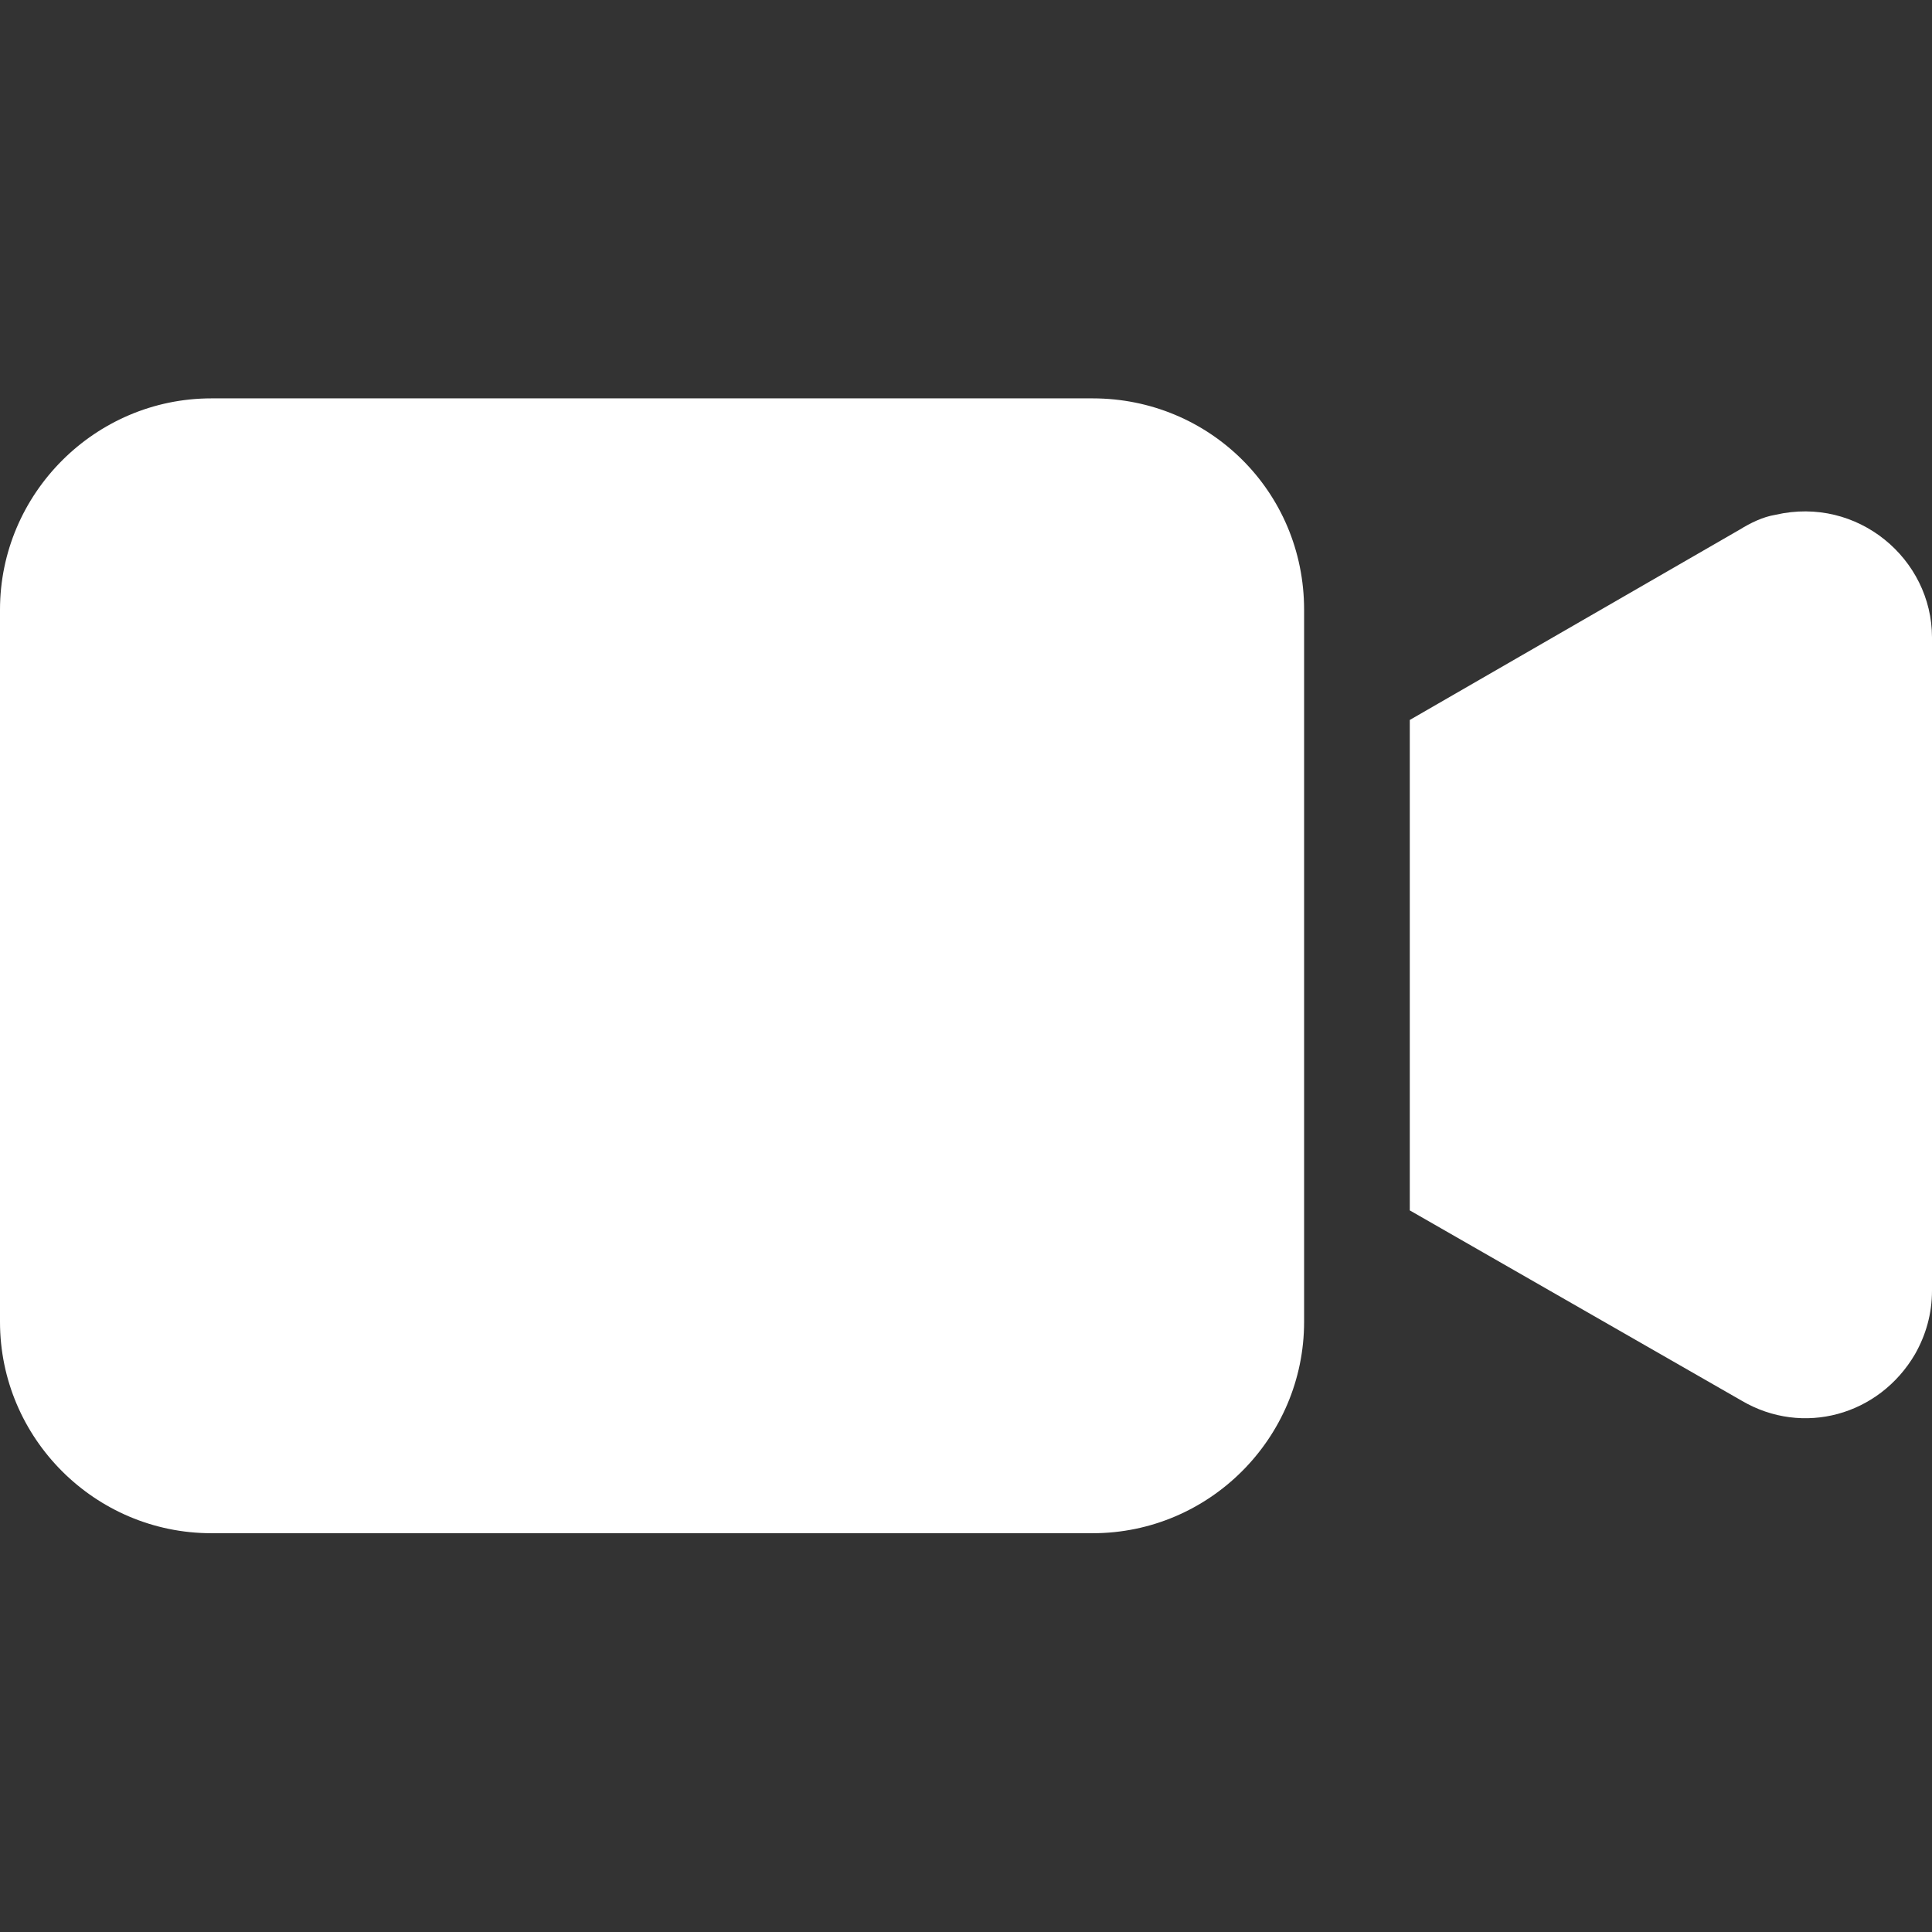
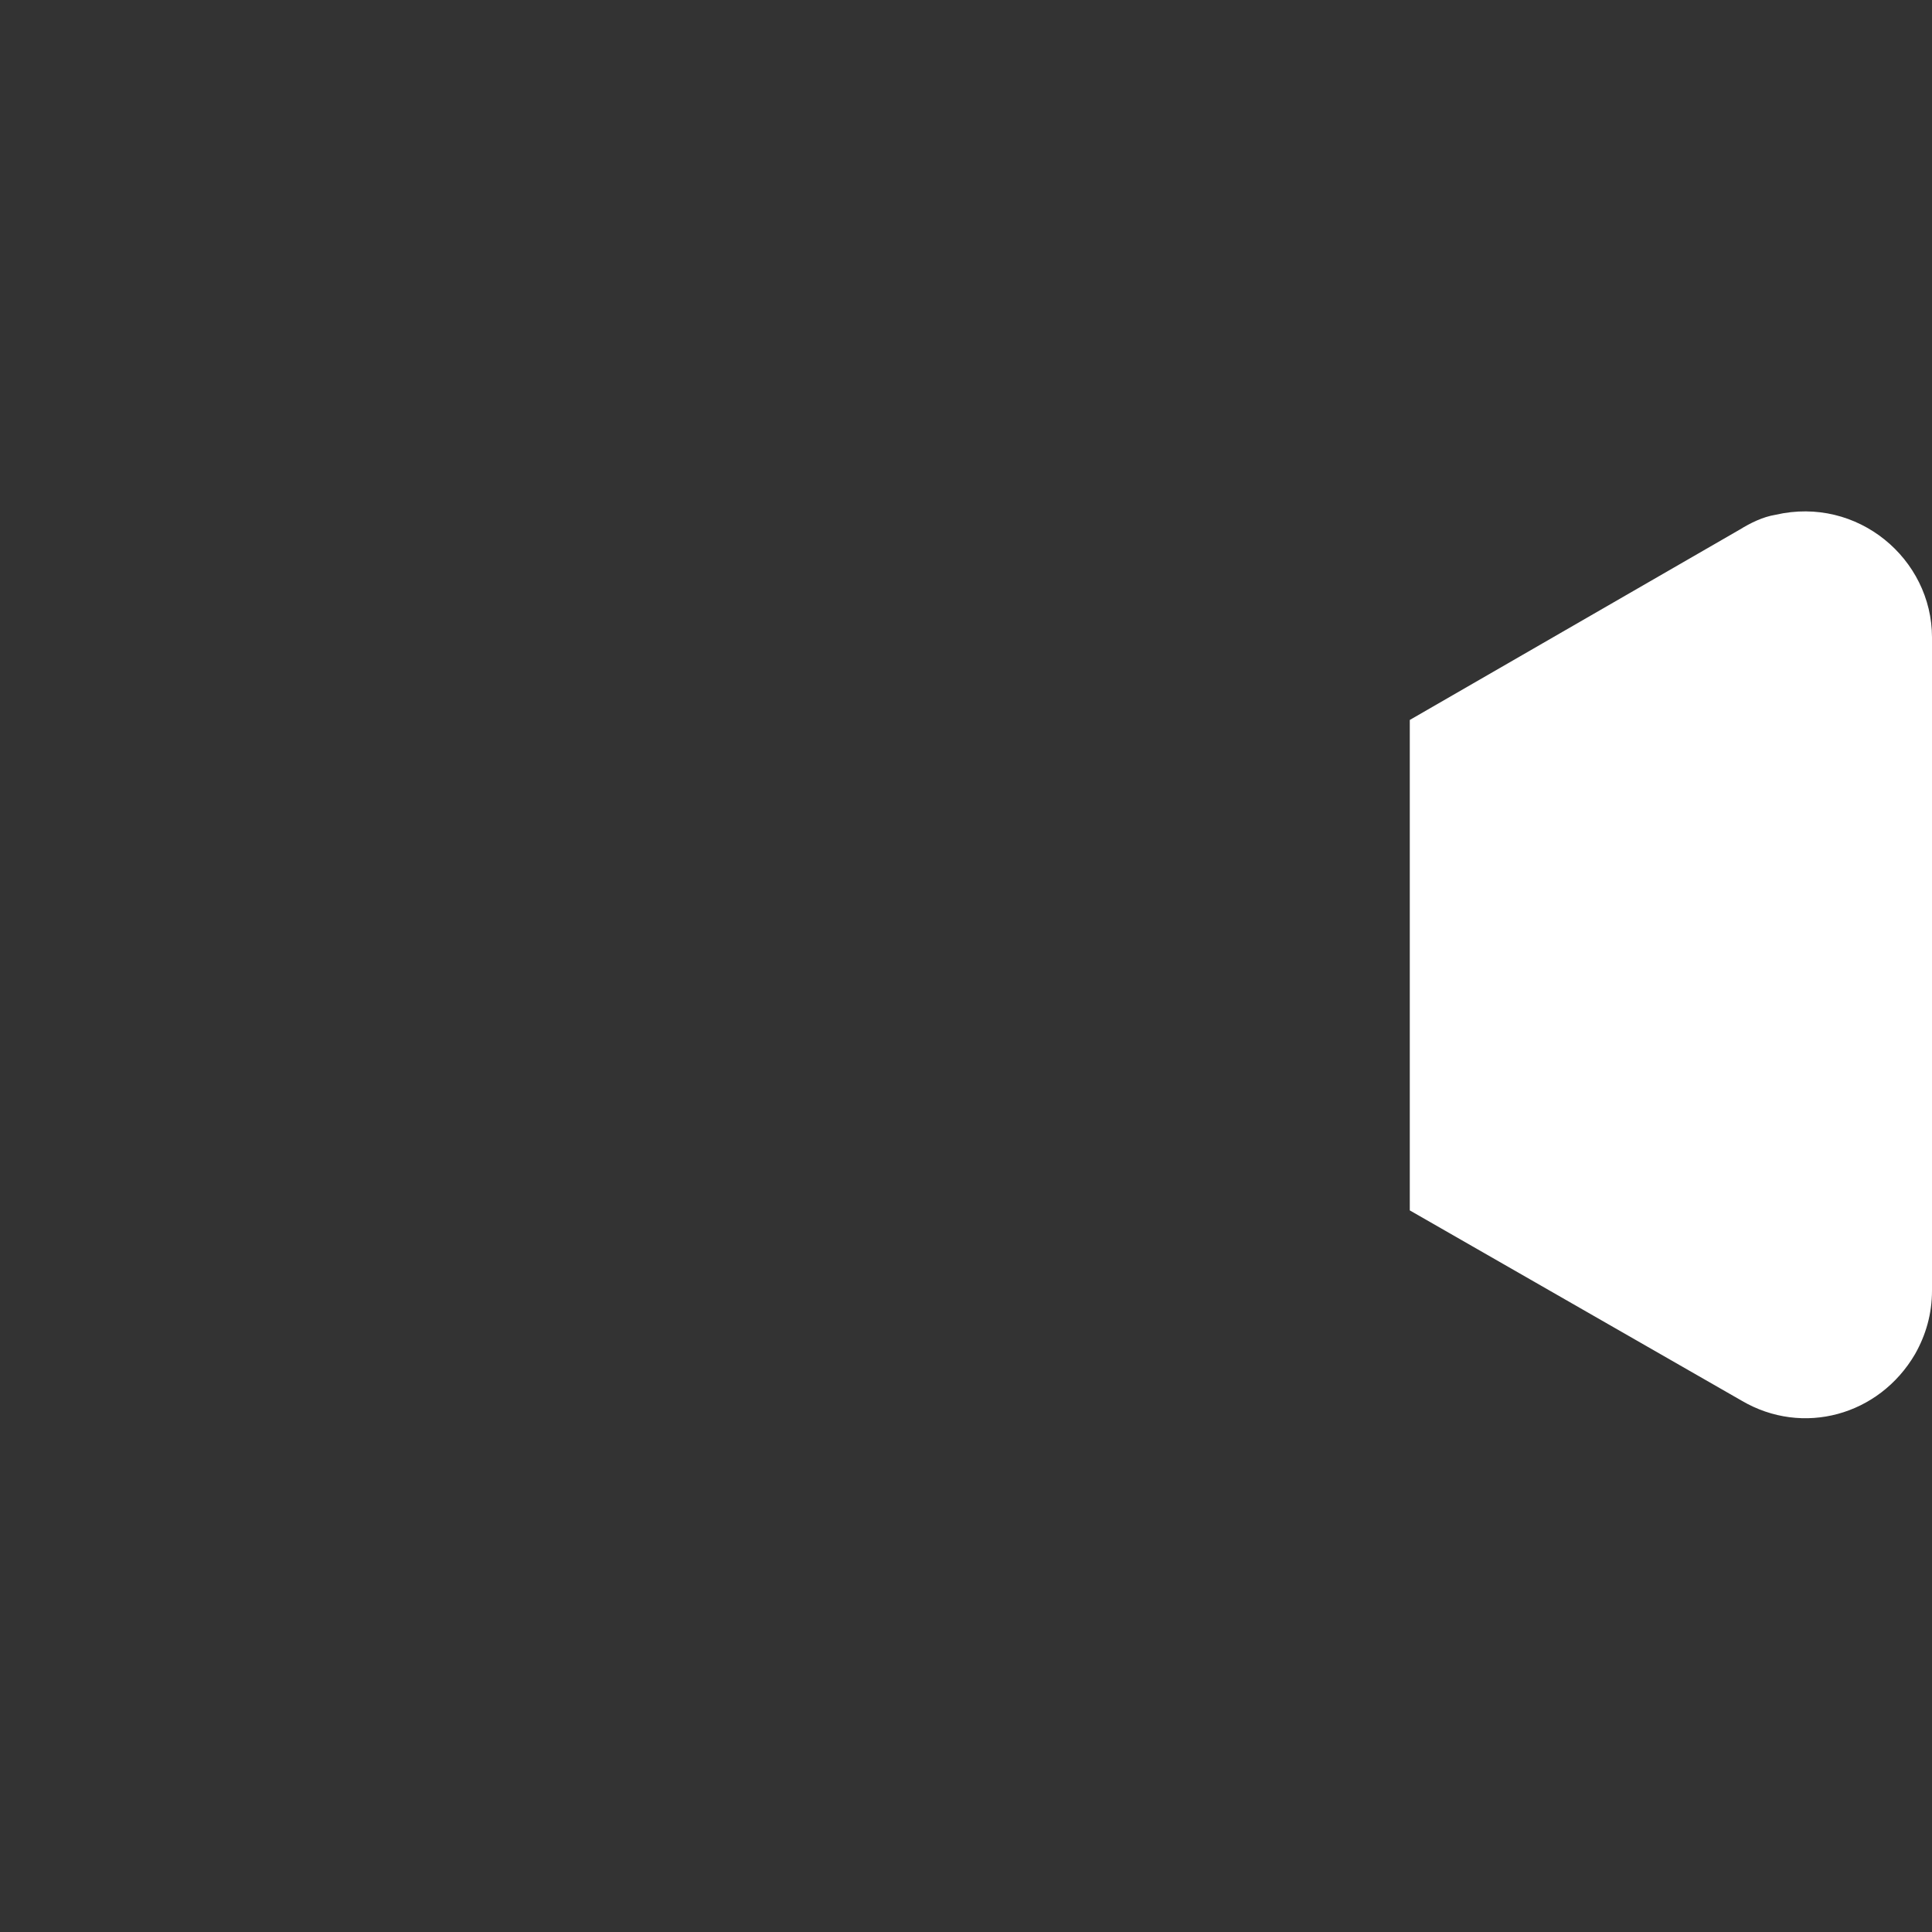
<svg xmlns="http://www.w3.org/2000/svg" version="1.1" id="Capa_1" x="0px" y="0px" viewBox="0 0 468 468" style="enable-background:new 0 0 468 468;" xml:space="preserve">
  <rect x="0" y="0" width="468" height="468" fill="#333333" stroke="none" />
  <style type="text/css">
	.st0{fill:#FFFFFF;}
</style>
  <g>
    <g>
-       <path class="st0" d="M264.7,96.5H51.2C23,96.5,0,119.6,0,147.7v172.5c0,28.2,23,51.2,51.2,51.2h213.5c28.2,0,51.2-23,51.2-51.2    V147.7C315.9,119,292.9,96.5,264.7,96.5z" />
-     </g>
+       </g>
  </g>
  <g>
    <g>
      <path class="st0" d="M430.1,124.7c-3.1,0.5-6.1,2-8.7,3.6l-79.9,46.1v118.8l80.4,46.1c14.8,8.7,33.3,3.6,42-11.3    c2.6-4.6,4.1-9.7,4.1-15.4V154.4C468,135.4,450,120.1,430.1,124.7z" />
    </g>
  </g>
</svg>